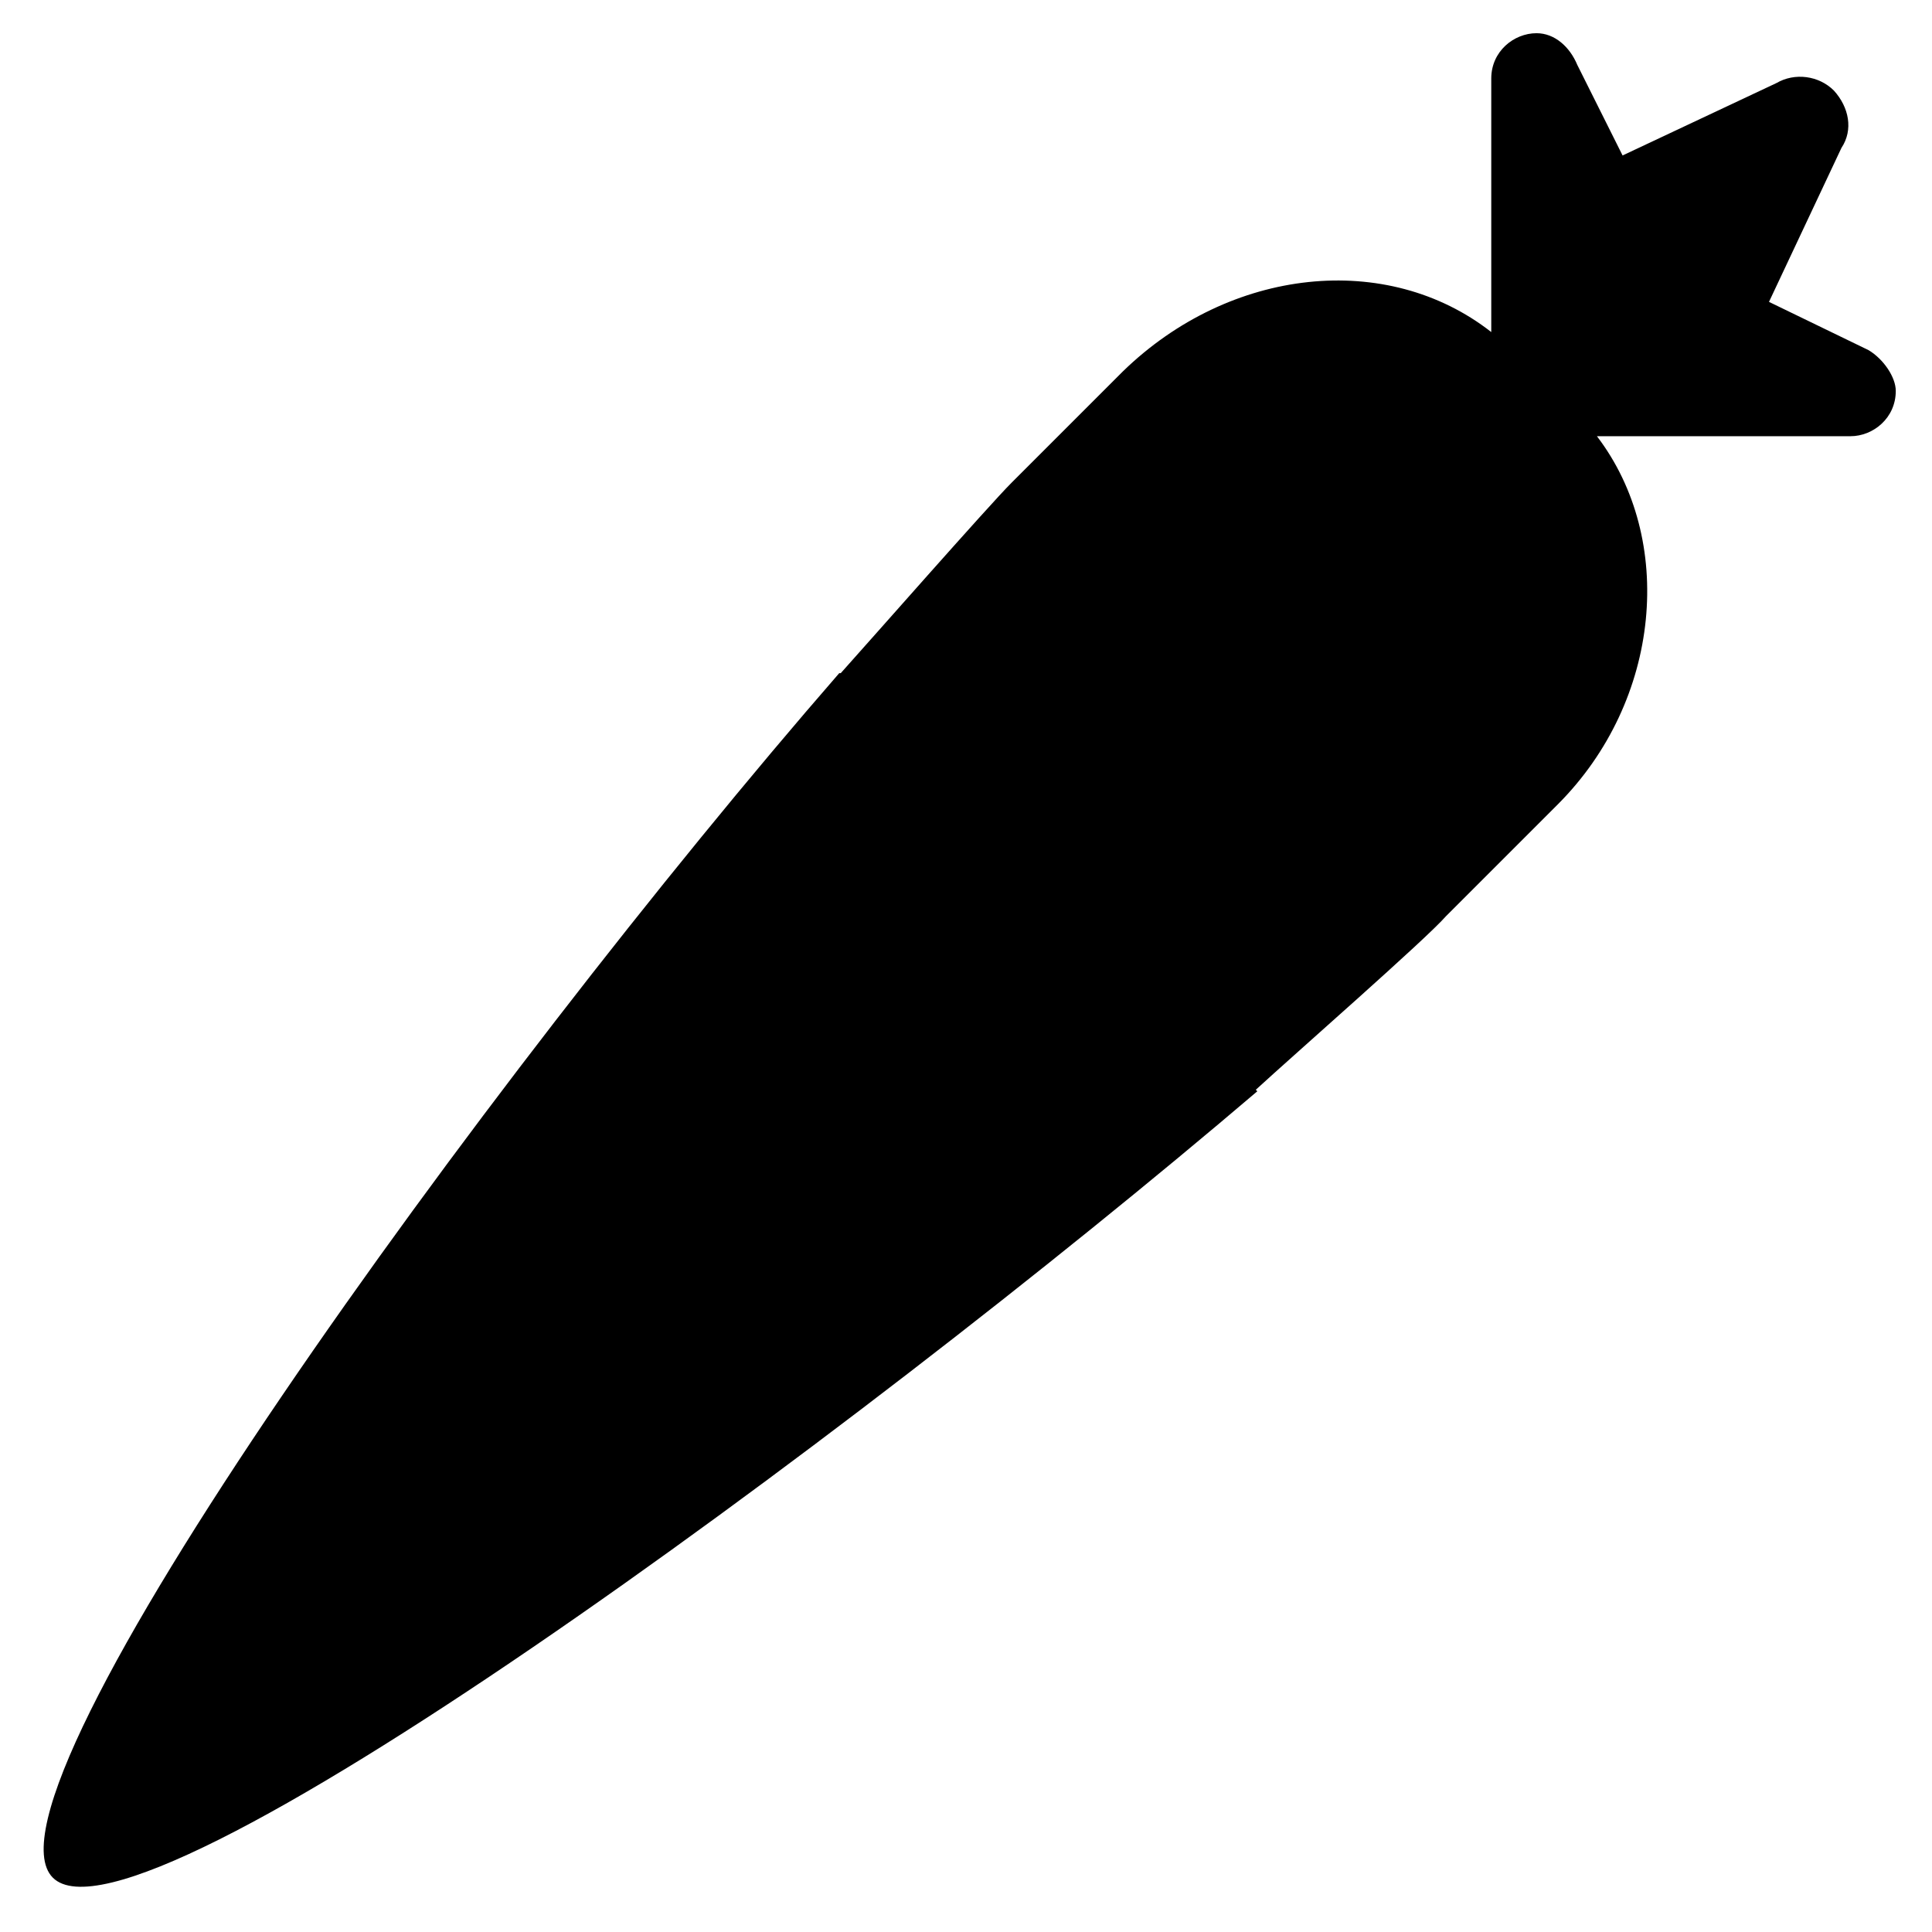
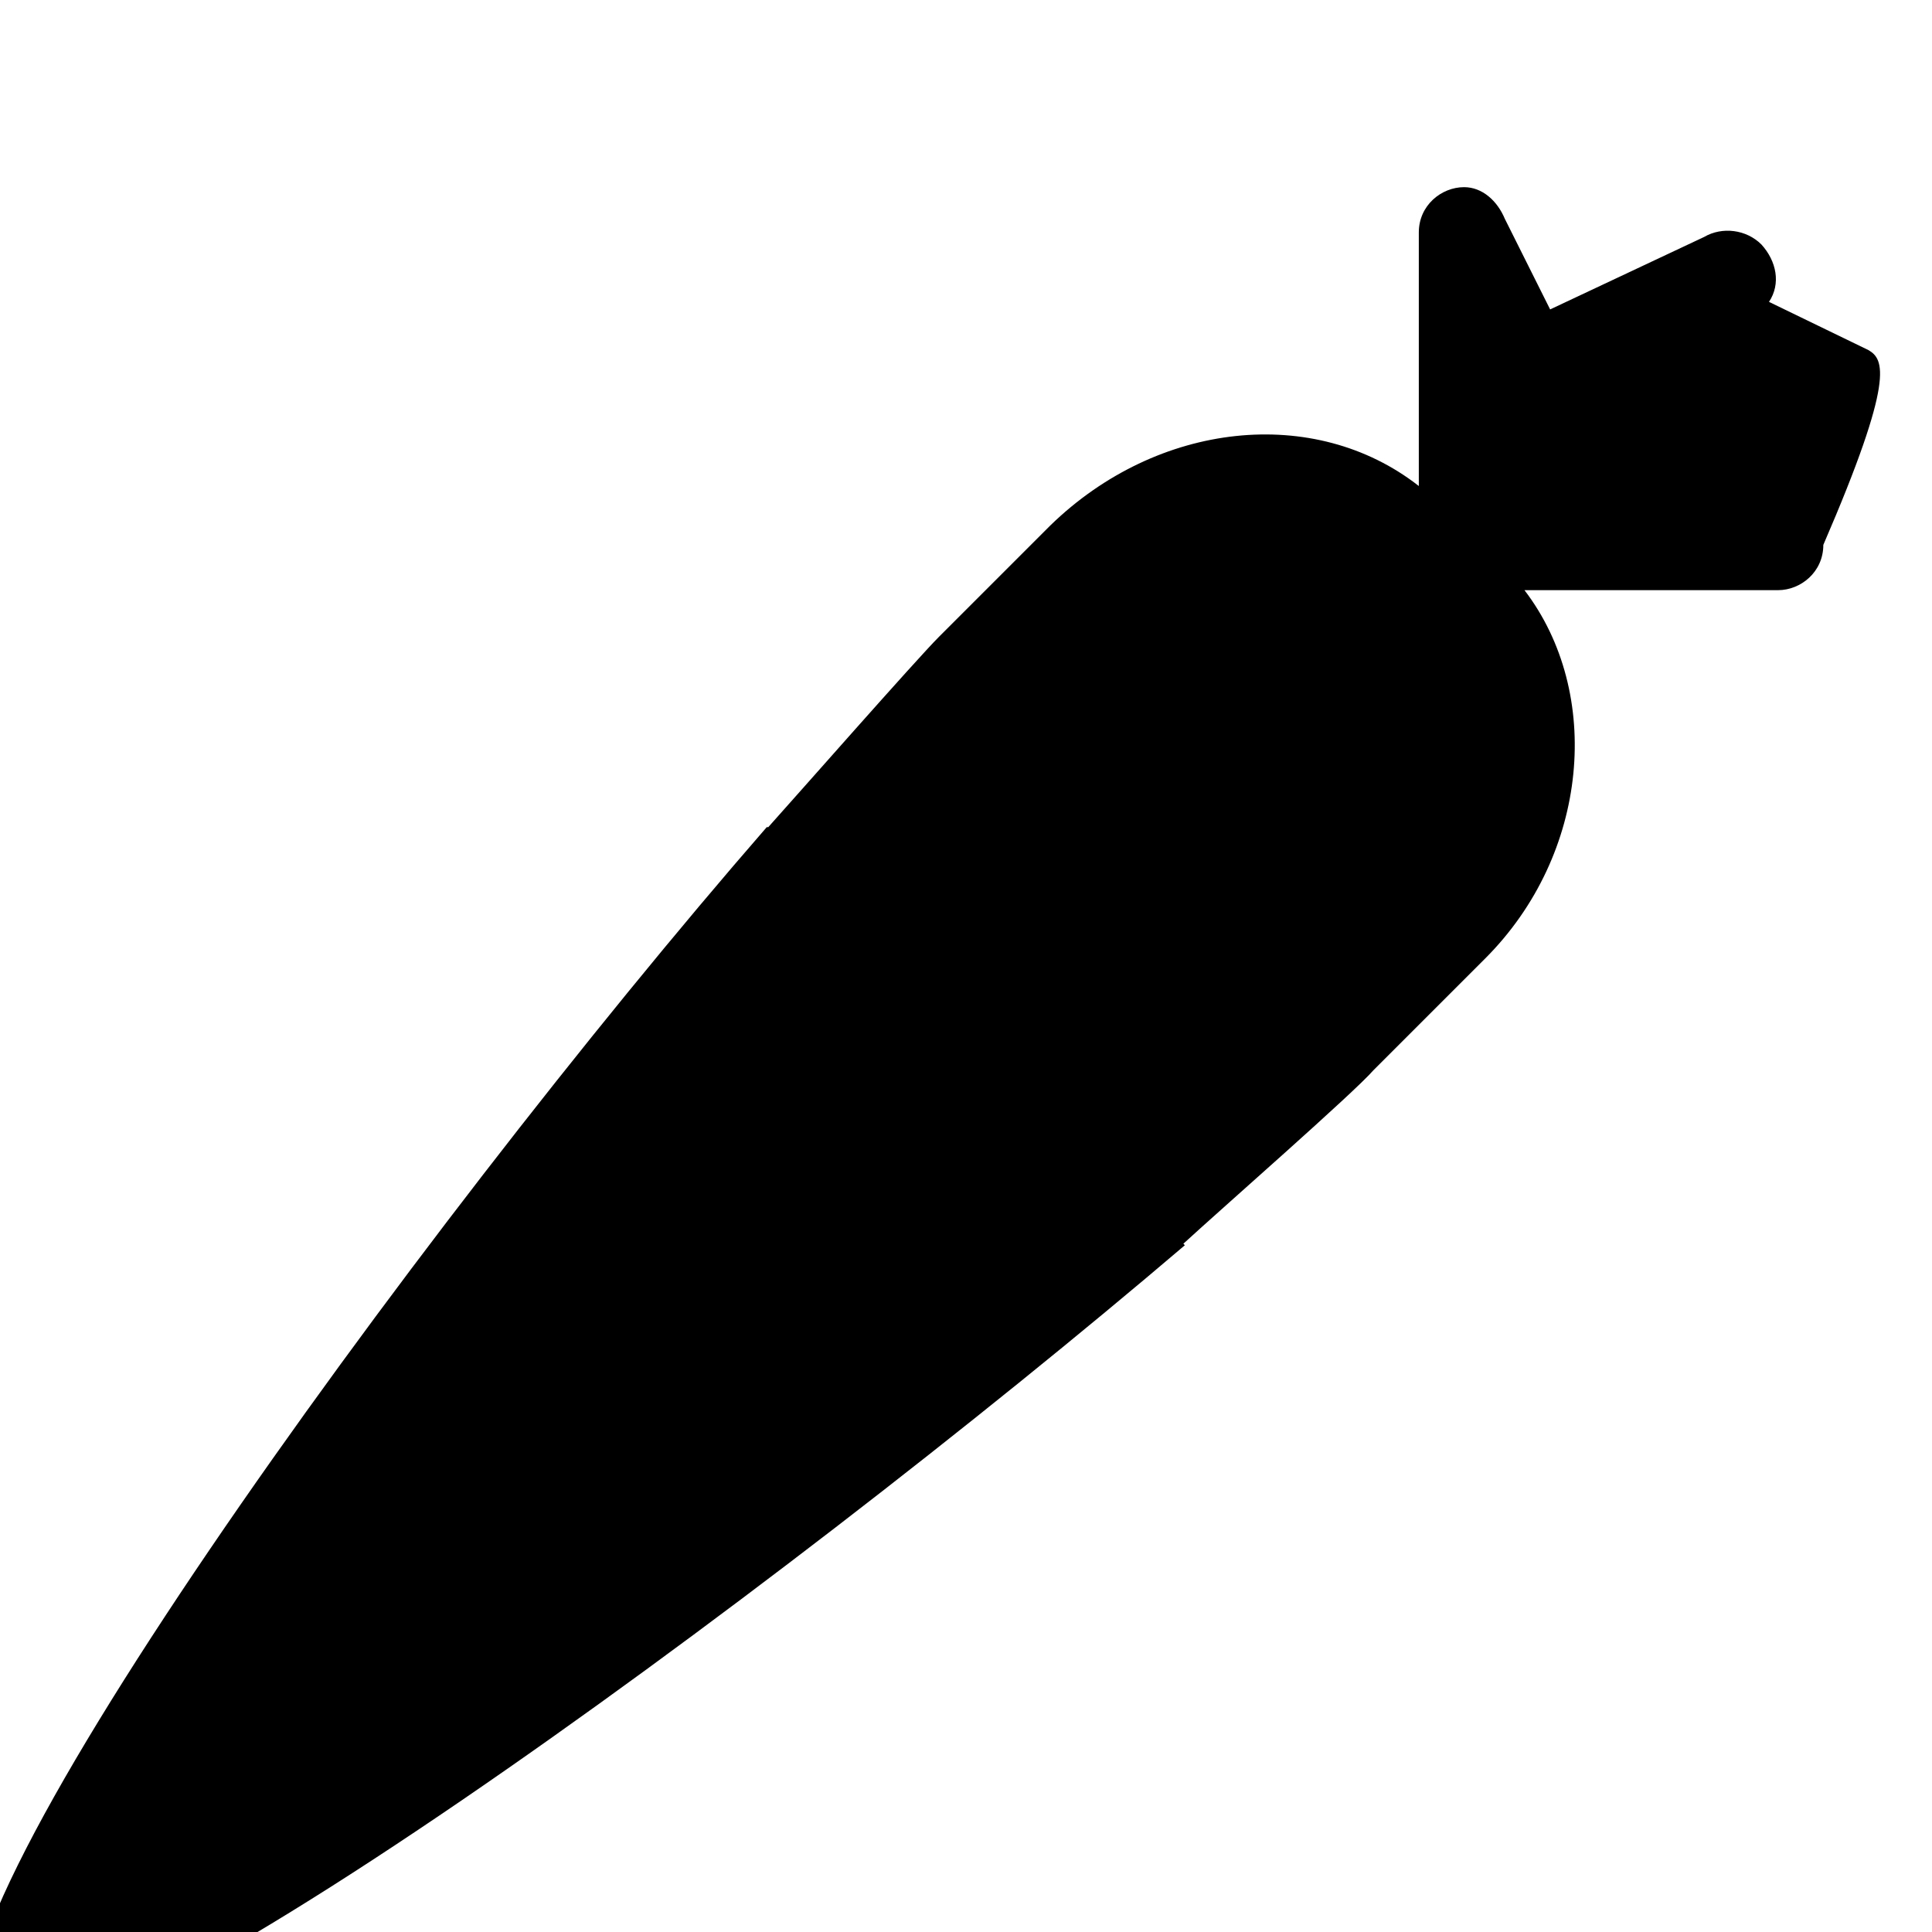
<svg xmlns="http://www.w3.org/2000/svg" fill="#000000" height="800px" width="800px" version="1.2" baseProfile="tiny" id="_x31_" viewBox="-63 65 128 128" xml:space="preserve">
-   <path d="M60.8,88.2L54.2,85l4.8-10.2c0.8-1.2,0.5-2.7-0.5-3.8c-1-1-2.6-1.2-3.8-0.5l-10.2,4.8l-3-6c-0.5-1.2-1.5-2.1-2.7-2.1  c-1.5,0-3,1.2-3,3v16.8c-6.9-5.4-17.3-4.3-24.4,2.6c0,0,0,0-7.4,7.4c-1.5,1.5-9.5,10.6-11.3,12.6h-0.1  c-23.4,26.9-57.7,74.2-52.1,79.8s52.7-29,79.8-52.1l-0.1-0.1c2.5-2.3,11.3-10,12.6-11.5c7.4-7.4,7.4-7.4,7.4-7.4  c6.9-6.9,7.8-17.6,2.6-24.4h16.8c1.5,0,3-1.2,3-3C62.6,90,61.8,88.8,60.8,88.2z" />
+   <path d="M60.8,88.2L54.2,85c0.8-1.2,0.5-2.7-0.5-3.8c-1-1-2.6-1.2-3.8-0.5l-10.2,4.8l-3-6c-0.5-1.2-1.5-2.1-2.7-2.1  c-1.5,0-3,1.2-3,3v16.8c-6.9-5.4-17.3-4.3-24.4,2.6c0,0,0,0-7.4,7.4c-1.5,1.5-9.5,10.6-11.3,12.6h-0.1  c-23.4,26.9-57.7,74.2-52.1,79.8s52.7-29,79.8-52.1l-0.1-0.1c2.5-2.3,11.3-10,12.6-11.5c7.4-7.4,7.4-7.4,7.4-7.4  c6.9-6.9,7.8-17.6,2.6-24.4h16.8c1.5,0,3-1.2,3-3C62.6,90,61.8,88.8,60.8,88.2z" />
</svg>